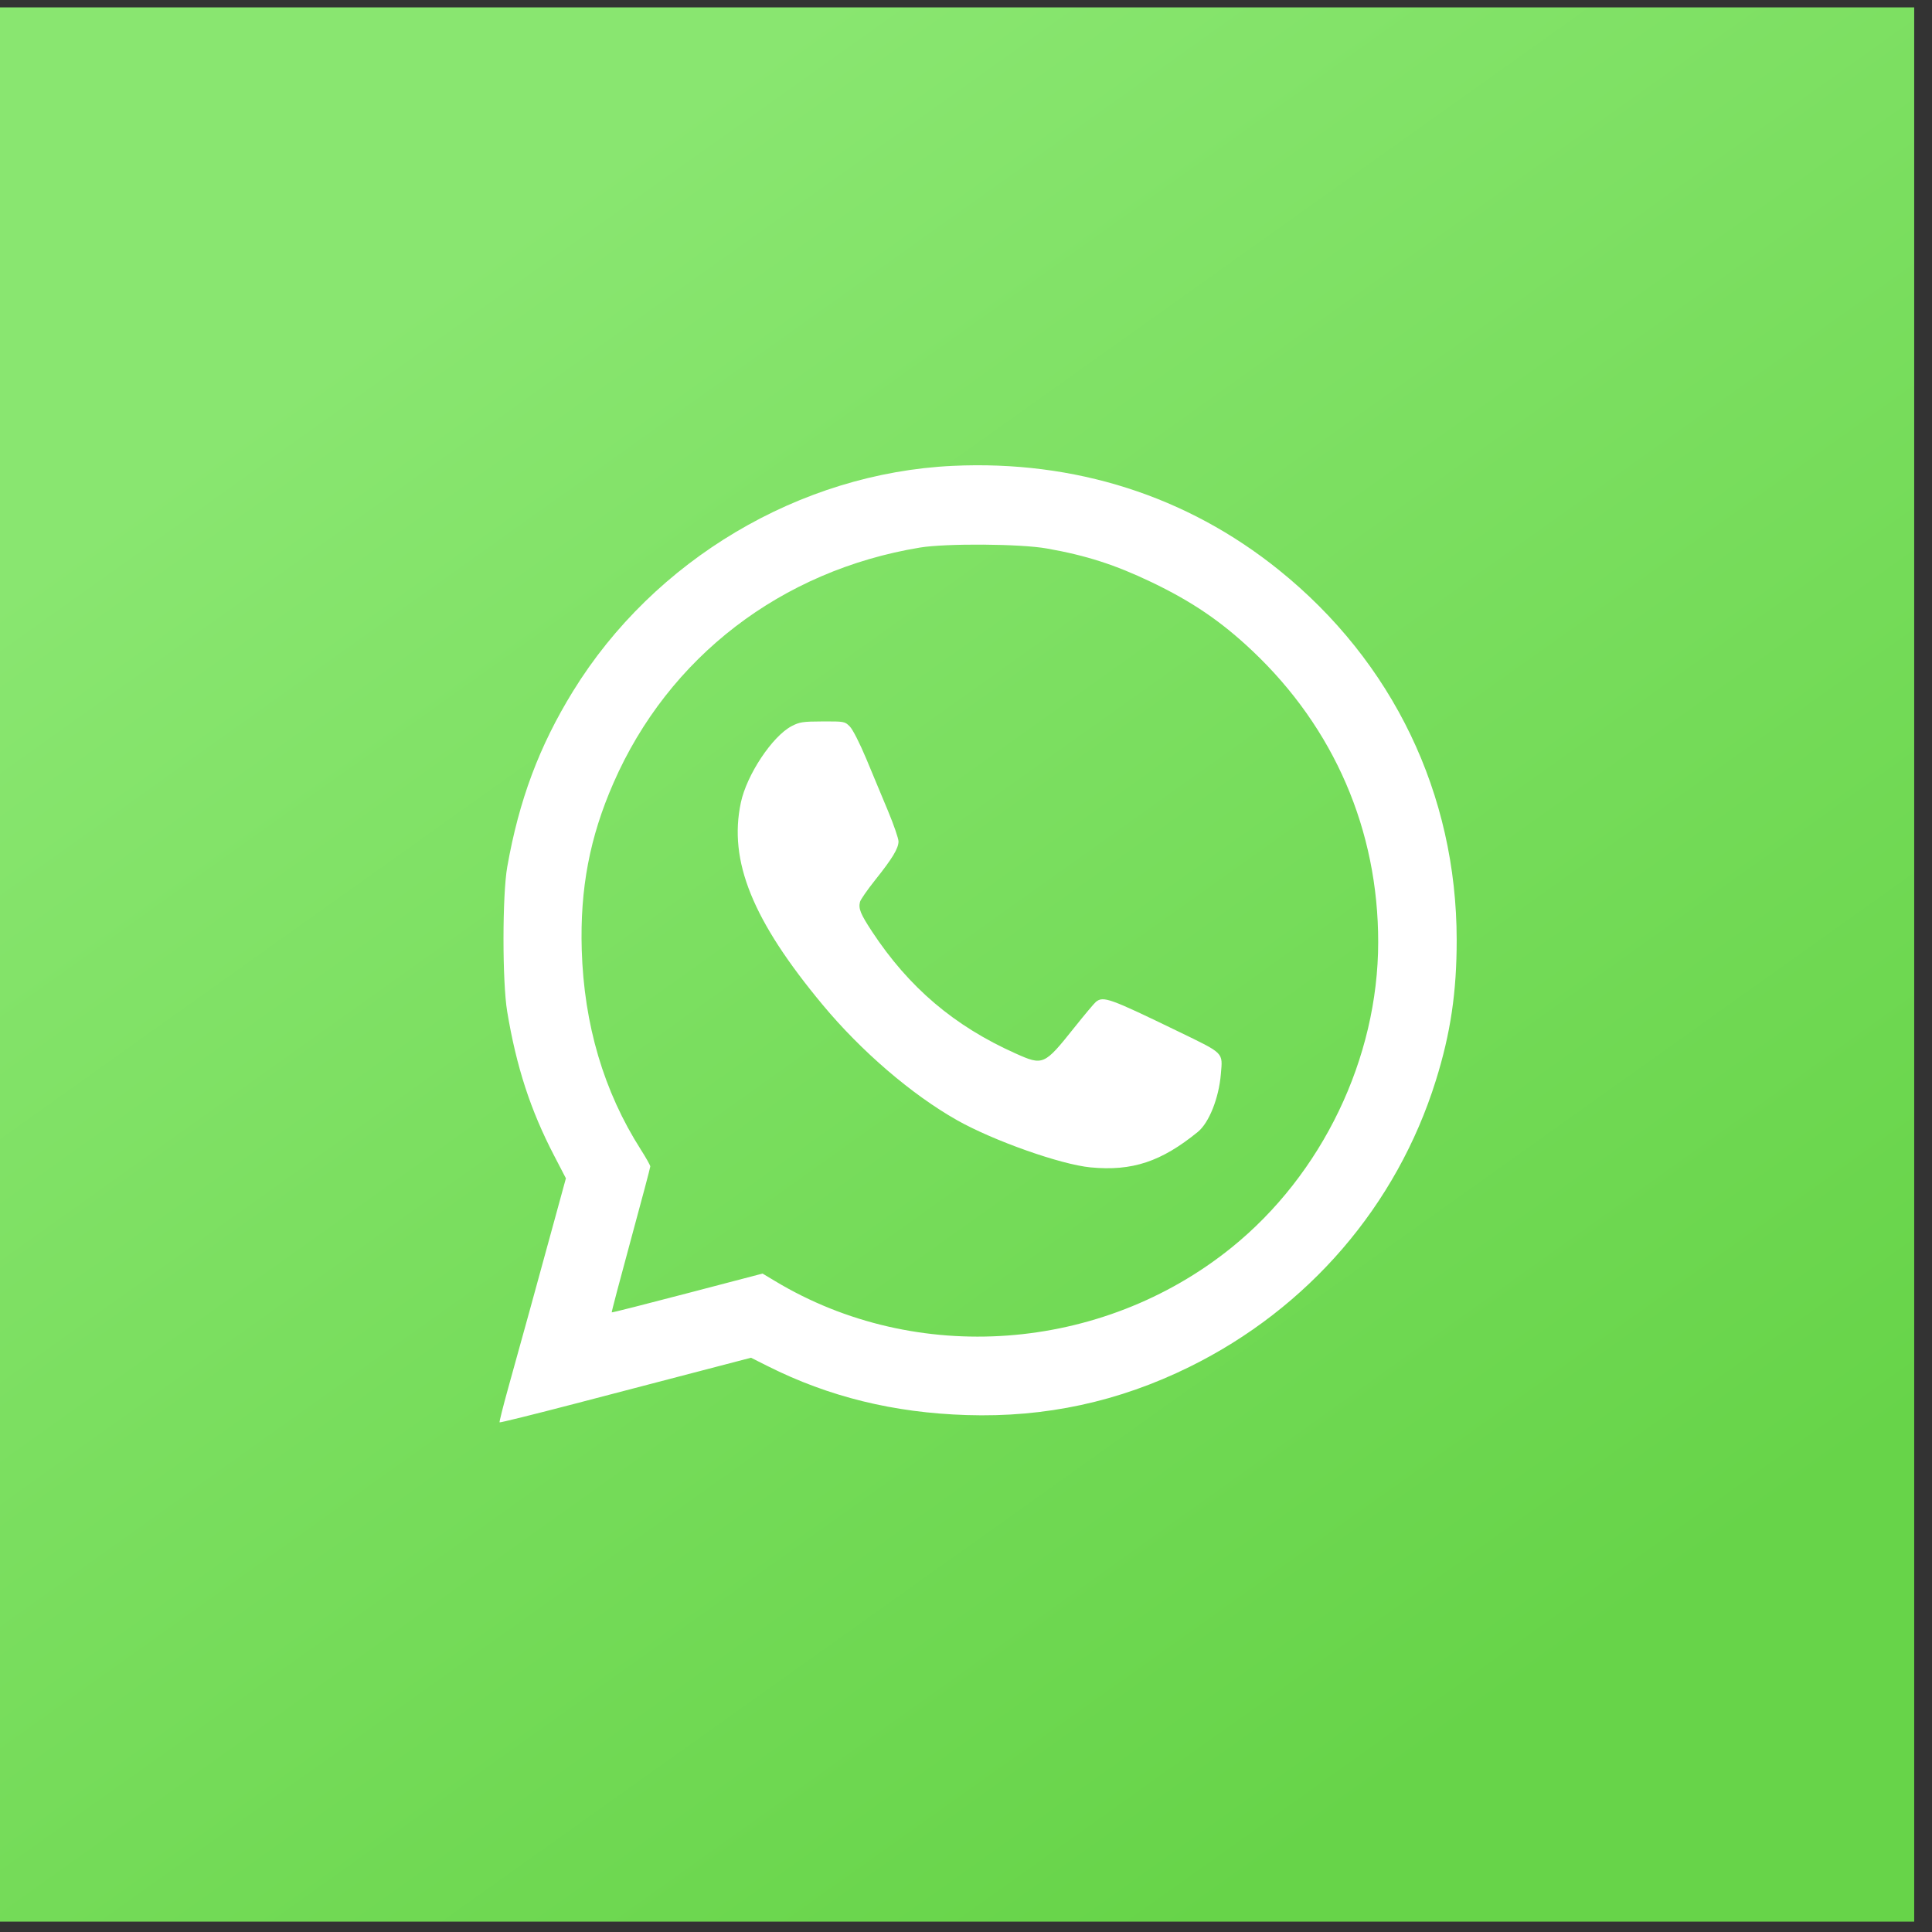
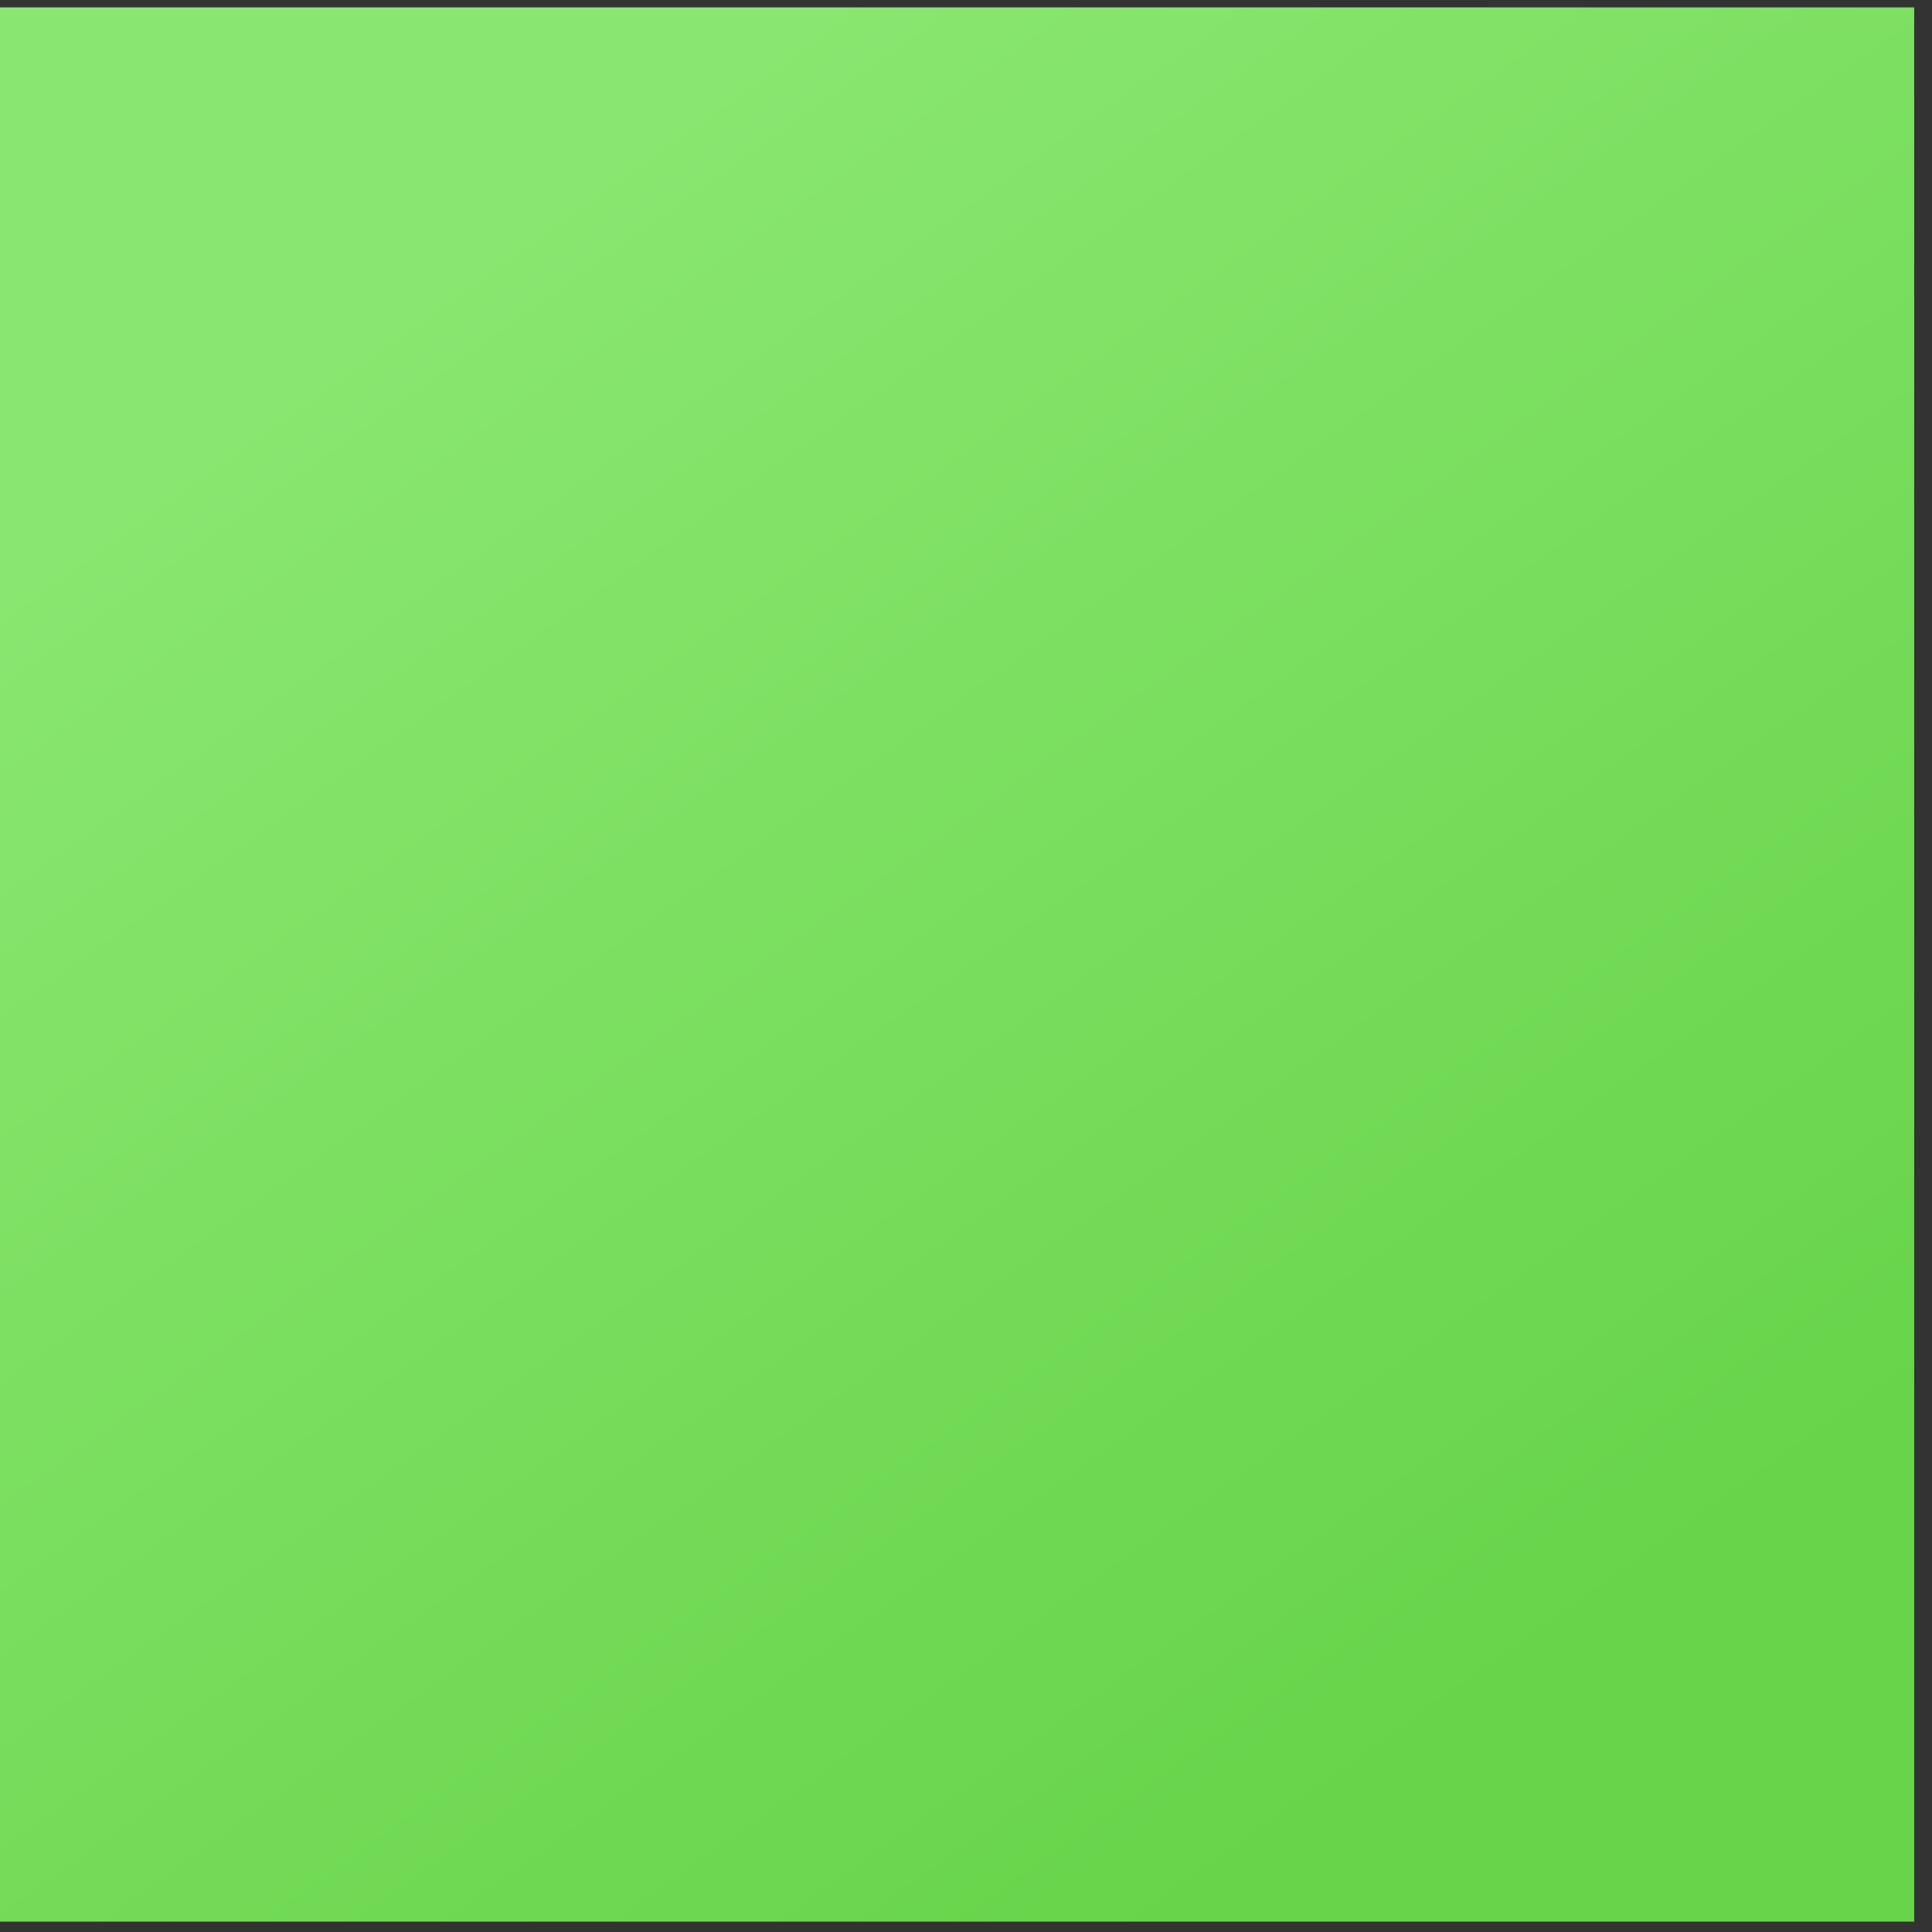
<svg xmlns="http://www.w3.org/2000/svg" width="46" height="46" viewBox="0 0 46 46" fill="none">
  <rect x="0" y="0" width="46" height="46" fill="#333333" stroke="none" />
  <rect y="0.176" width="45.576" height="45.577" fill="url(#paint0_linear_6314_361)" />
-   <path fill-rule="evenodd" clip-rule="evenodd" d="M22.682 11.092C19.045 11.264 15.57 13.328 13.642 16.46C12.838 17.766 12.358 19.05 12.077 20.641C11.959 21.312 11.958 23.376 12.076 24.085C12.295 25.402 12.631 26.434 13.193 27.514L13.474 28.055L13.233 28.936C12.847 30.351 12.338 32.199 12.098 33.055C11.977 33.491 11.885 33.856 11.895 33.866C11.905 33.876 12.722 33.674 13.71 33.416C14.697 33.158 16.04 32.807 16.693 32.637L17.881 32.327L18.281 32.528C19.735 33.258 21.277 33.637 23.015 33.692C24.892 33.752 26.637 33.374 28.319 32.546C31.15 31.151 33.257 28.703 34.186 25.729C34.538 24.604 34.684 23.619 34.683 22.376C34.68 18.906 33.166 15.758 30.448 13.57C28.257 11.806 25.589 10.955 22.682 11.092ZM21.905 13.037C18.604 13.582 15.917 15.644 14.607 18.641C14.04 19.935 13.808 21.16 13.851 22.616C13.905 24.396 14.375 25.987 15.258 27.372C15.382 27.566 15.483 27.747 15.483 27.773C15.483 27.799 15.274 28.588 15.018 29.527C14.762 30.466 14.558 31.241 14.565 31.247C14.572 31.255 15.383 31.049 16.367 30.791L18.156 30.323L18.453 30.501C21.813 32.525 26.225 32.202 29.319 29.707C31.482 27.963 32.812 25.196 32.814 22.434C32.816 19.767 31.766 17.336 29.818 15.496C29.079 14.797 28.382 14.323 27.415 13.86C26.549 13.446 25.864 13.225 24.923 13.059C24.295 12.947 22.529 12.935 21.905 13.037ZM18.85 17.288C18.39 17.528 17.779 18.447 17.639 19.111C17.344 20.502 17.916 21.915 19.588 23.925C20.505 25.029 21.709 26.062 22.783 26.669C23.65 27.16 25.259 27.728 25.966 27.795C26.957 27.889 27.648 27.66 28.519 26.951C28.786 26.734 29.02 26.147 29.068 25.575C29.112 25.047 29.162 25.096 28.04 24.552C26.421 23.767 26.271 23.713 26.095 23.852C26.057 23.882 25.823 24.16 25.577 24.469C24.861 25.366 24.837 25.377 24.177 25.081C22.718 24.428 21.639 23.51 20.763 22.18C20.487 21.76 20.436 21.634 20.476 21.474C20.49 21.419 20.653 21.184 20.838 20.952C21.248 20.439 21.393 20.198 21.393 20.034C21.393 19.965 21.281 19.639 21.143 19.308C21.005 18.978 20.772 18.418 20.624 18.063C20.468 17.691 20.303 17.367 20.233 17.297C20.114 17.177 20.102 17.175 19.586 17.177C19.116 17.179 19.038 17.19 18.85 17.288Z" fill="white" />
  <defs>
    <linearGradient id="paint0_linear_6314_361" x1="9.495" y1="7.297" x2="34.183" y2="41.954" gradientUnits="userSpaceOnUse">
      <stop stop-color="#89E670" />
      <stop offset="1" stop-color="#67D449" />
    </linearGradient>
  </defs>
</svg>